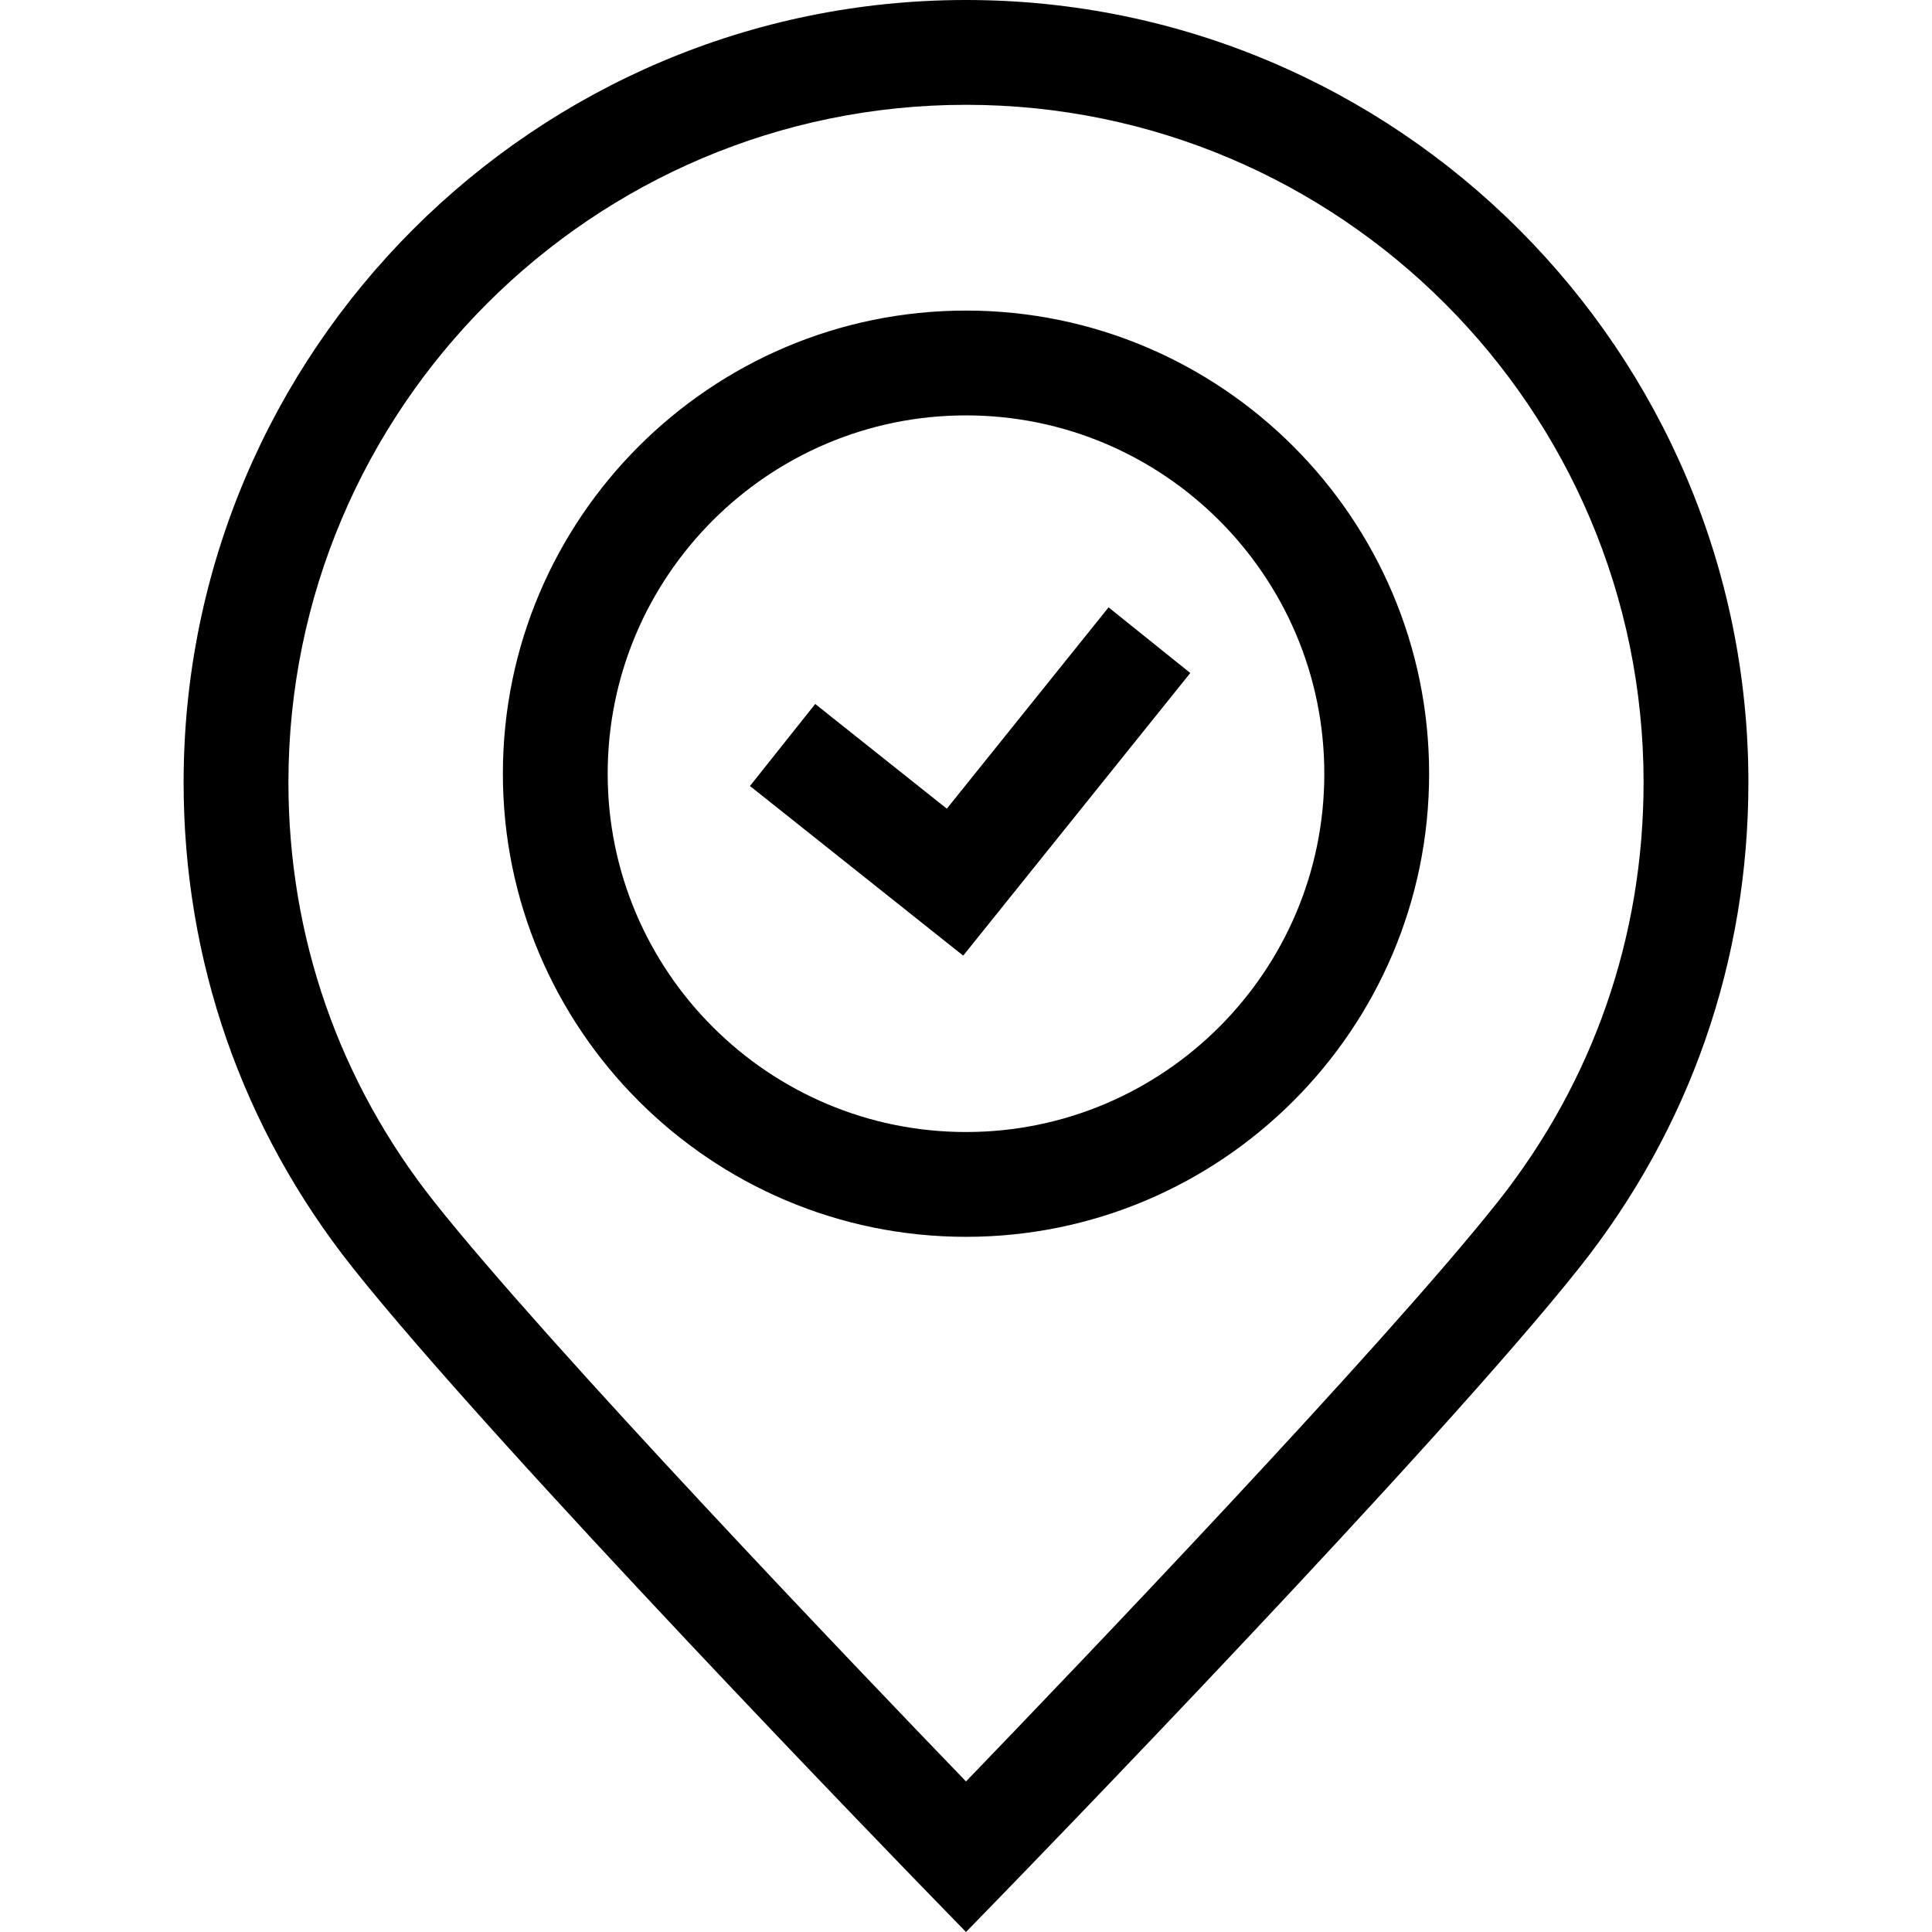
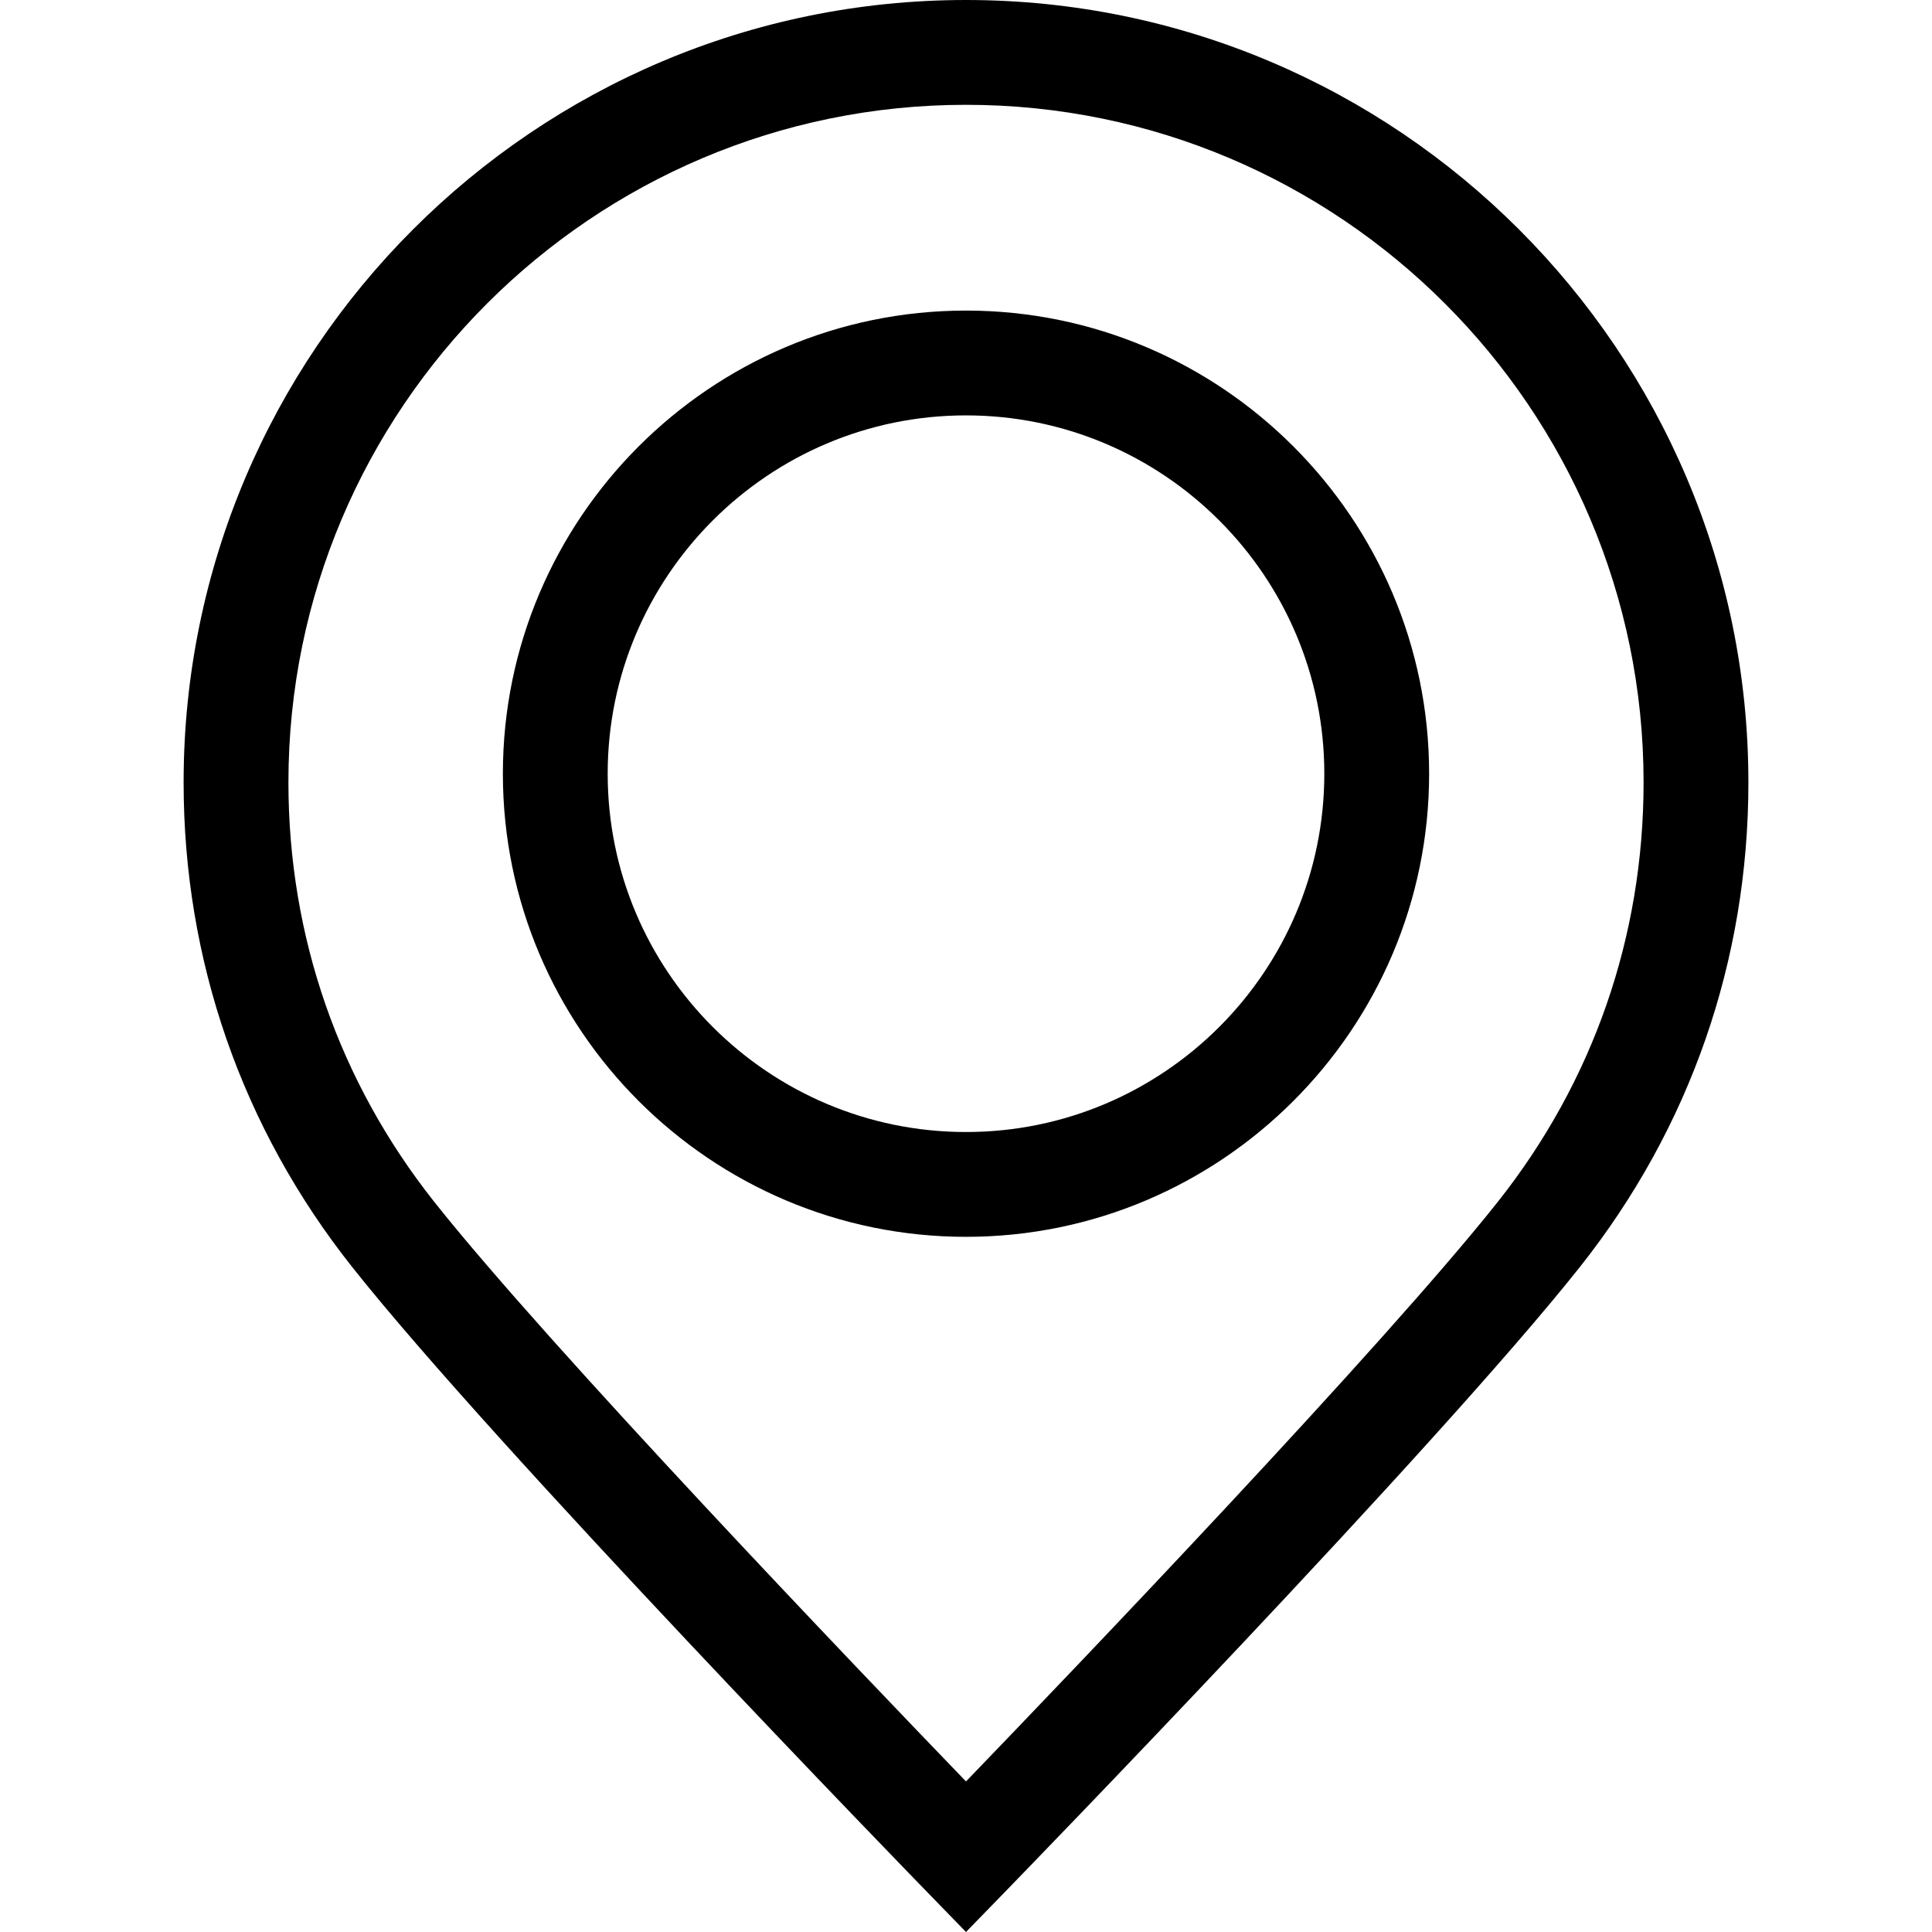
<svg xmlns="http://www.w3.org/2000/svg" version="1.1" id="Layer_1" x="0px" y="0px" viewBox="0 0 368.666 368.666" style="enable-background:new 0 0 368.666 368.666;" xml:space="preserve">
  <g id="XMLID_20_">
    <g>
      <g>
        <path d="M184.333,0C102.011,0,35.037,66.974,35.037,149.297c0,33.968,11.132,65.959,32.193,92.515     C94.5,276.195,173.8,357.833,177.164,361.291l7.169,7.375l7.17-7.374c3.363-3.459,82.688-85.116,109.963-119.51     c21.042-26.534,32.164-58.515,32.164-92.485C333.63,66.974,266.656,0,184.333,0z M285.797,229.355     c-21.957,27.687-80.921,89.278-101.463,110.581c-20.54-21.302-79.482-82.875-101.434-110.552     C64.67,206.4,55.037,178.707,55.037,149.297C55.037,78.002,113.039,20,184.333,20S313.63,78.002,313.63,149.297     C313.63,178.708,304.005,206.392,285.797,229.355z" />
        <path d="M184.333,59.265c-48.729,0-88.374,39.645-88.374,88.374s39.644,88.374,88.374,88.374s88.374-39.644,88.374-88.374     C272.708,98.909,233.063,59.265,184.333,59.265z M184.333,216.013c-37.701,0-68.374-30.672-68.374-68.374     c0-37.702,30.672-68.374,68.374-68.374c37.702,0,68.374,30.672,68.374,68.374C252.708,185.34,222.034,216.013,184.333,216.013z" />
-         <polygon points="180.672,154.314 155.56,134.334 143.107,149.986 183.797,182.357 227.13,128.423 211.537,115.897    " />
      </g>
    </g>
  </g>
  <g>
</g>
  <g>
</g>
  <g>
</g>
  <g>
</g>
  <g>
</g>
  <g>
</g>
  <g>
</g>
  <g>
</g>
  <g>
</g>
  <g>
</g>
  <g>
</g>
  <g>
</g>
  <g>
</g>
  <g>
</g>
  <g>
</g>
</svg>